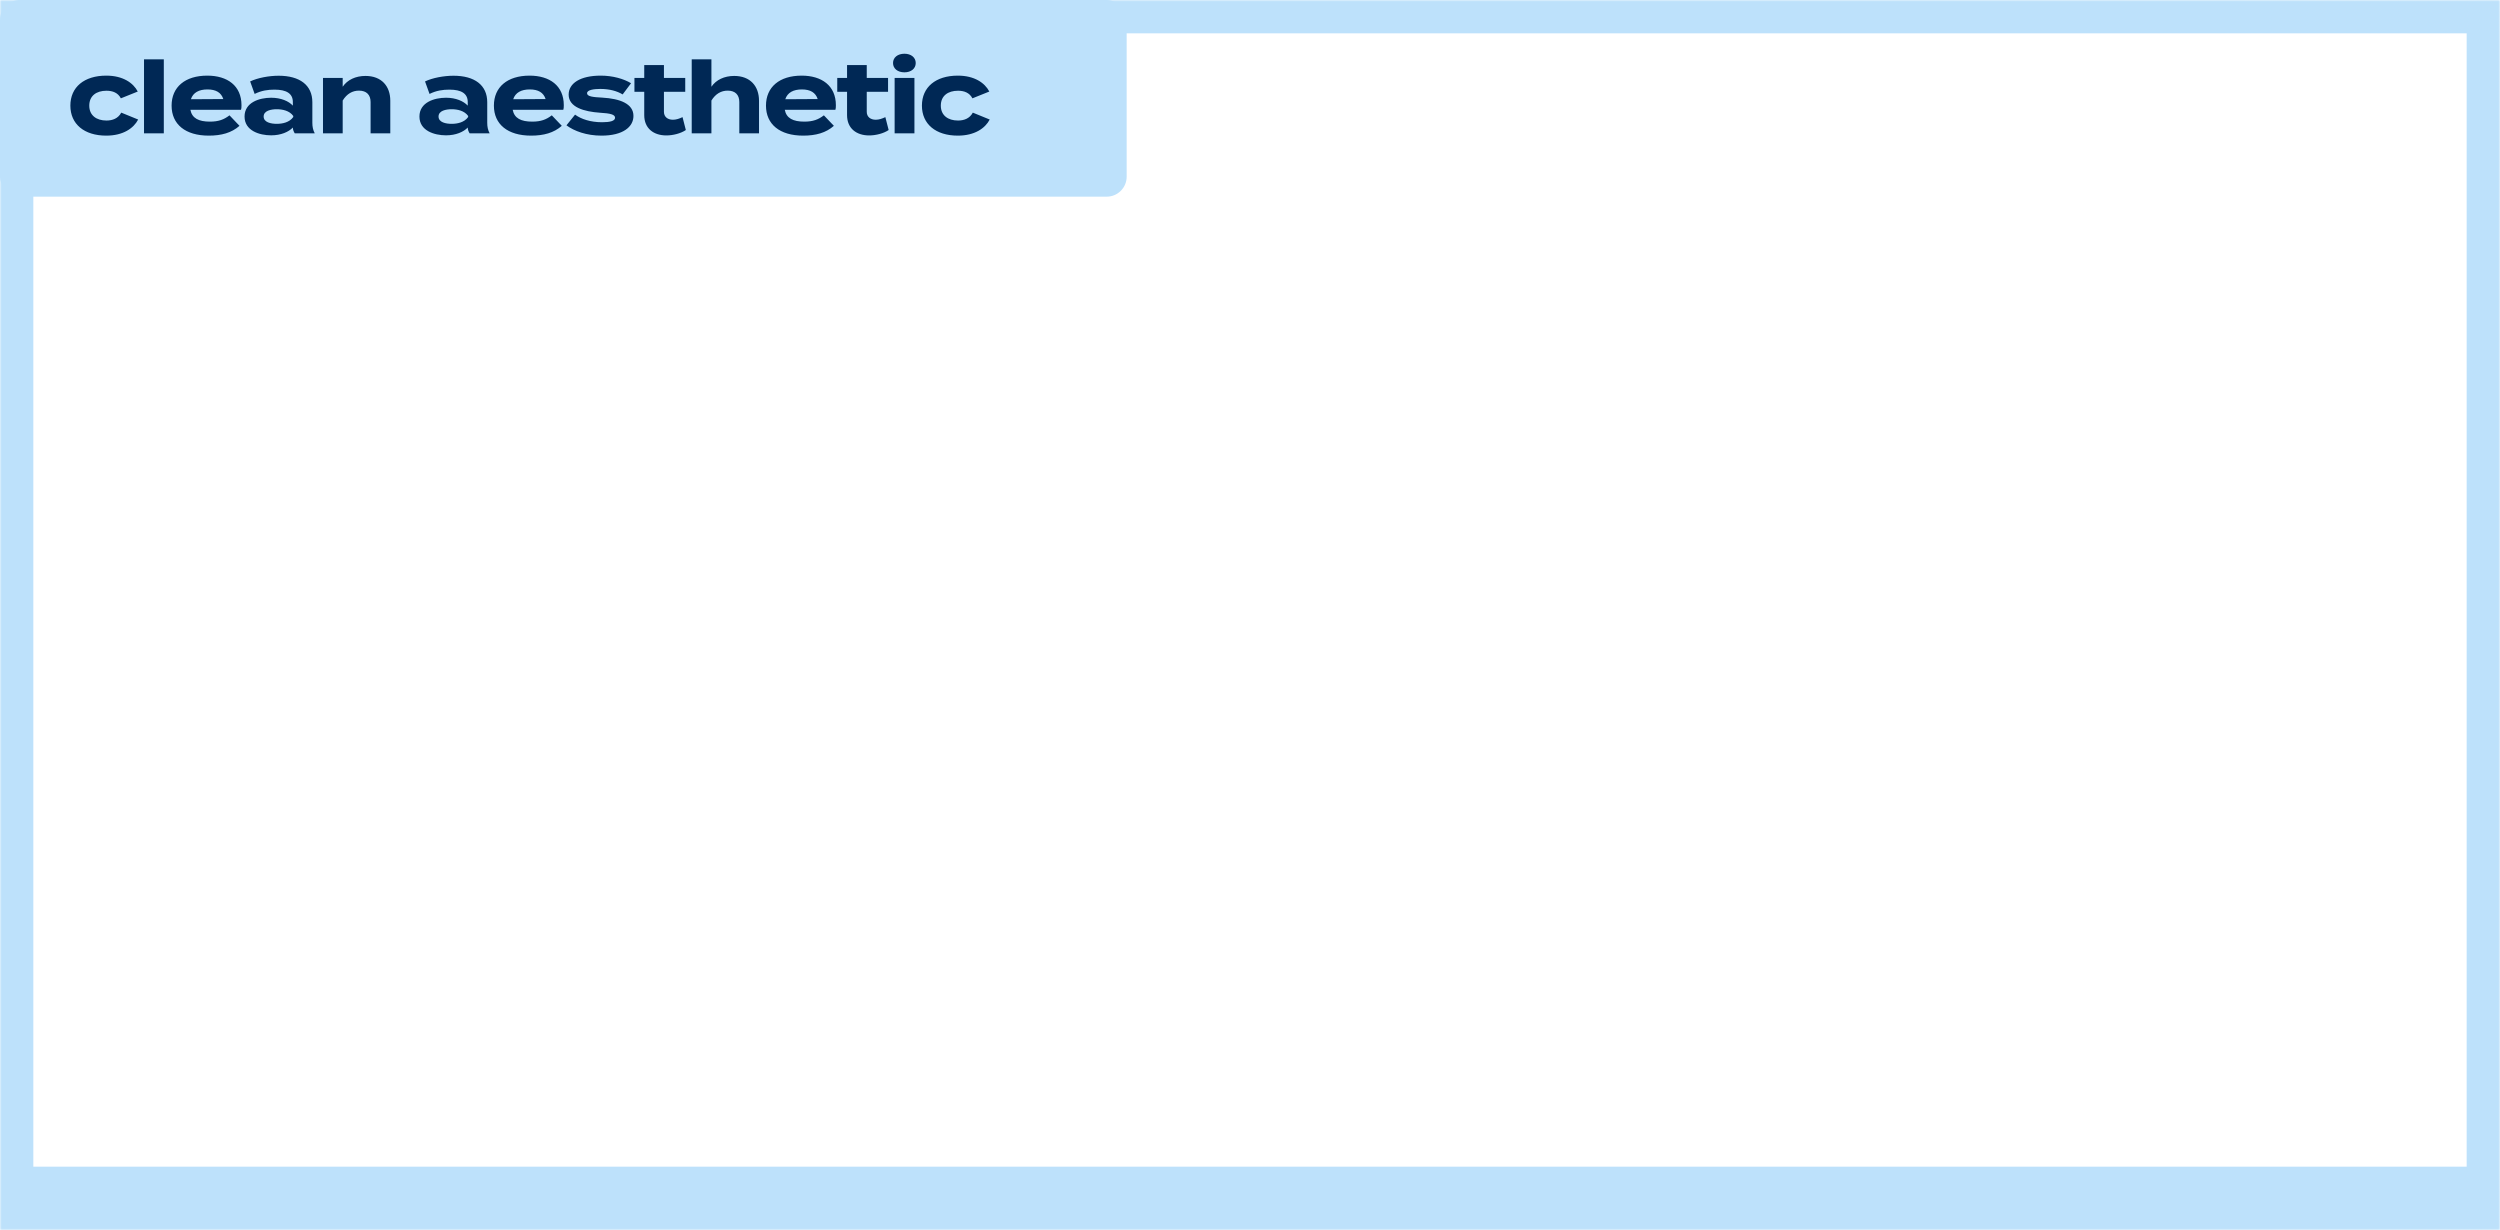
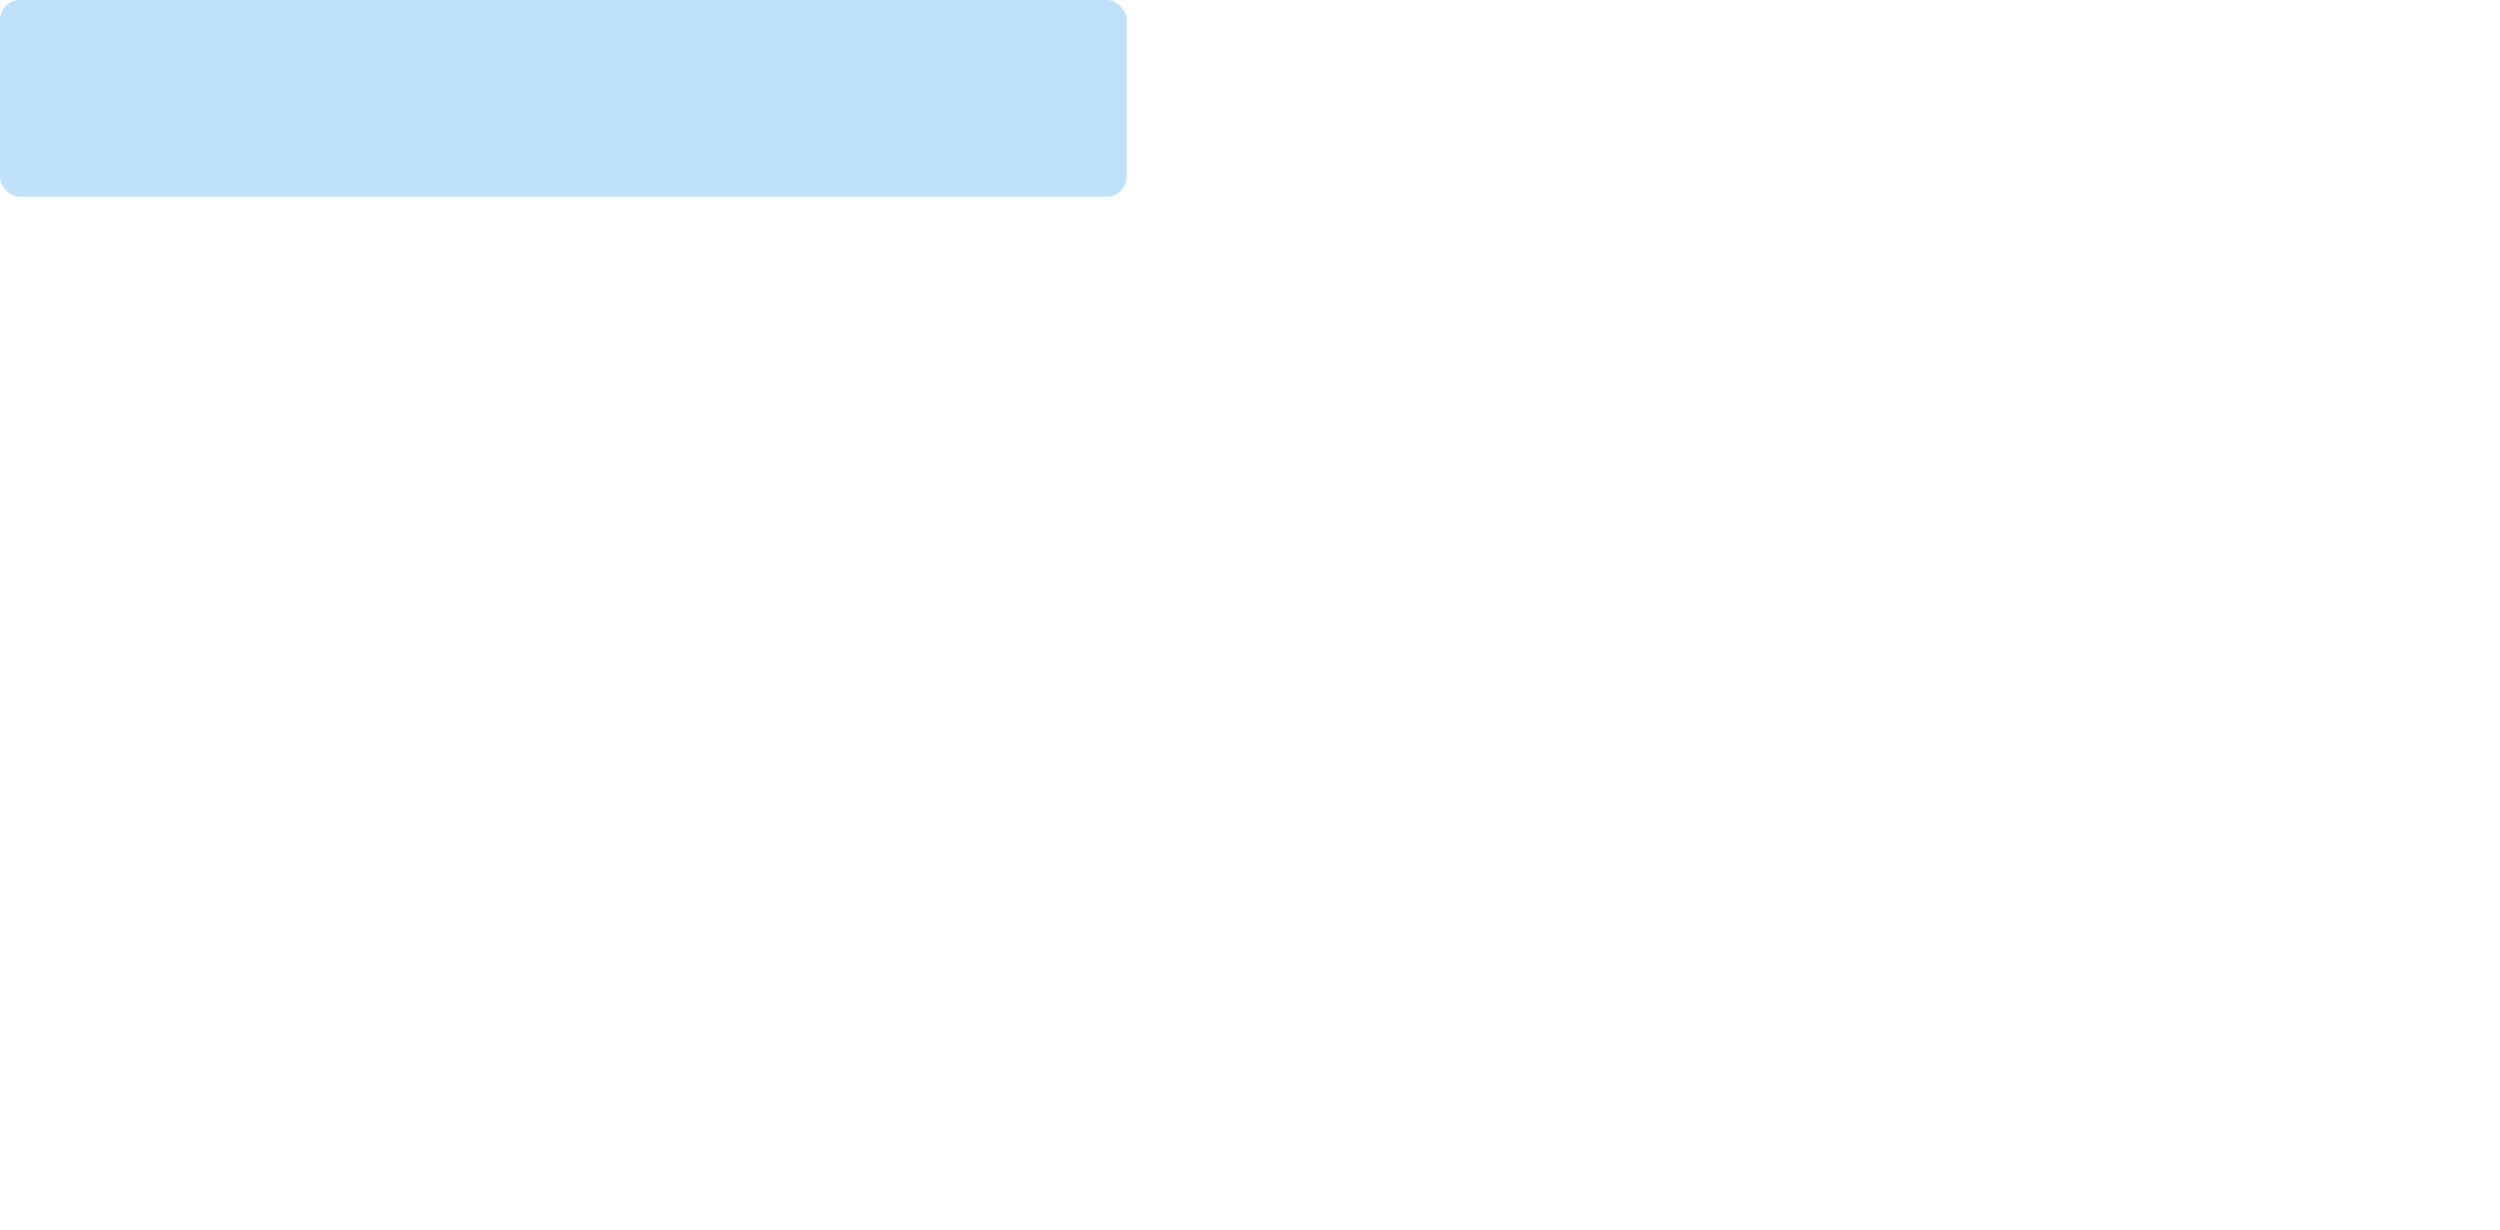
<svg xmlns="http://www.w3.org/2000/svg" width="750" height="369" viewBox="0 0 750 369" fill="none">
  <mask id="path-1-inside-1_256_1874" fill="white">
-     <path d="M0 0H750V369H0V0Z" />
-   </mask>
-   <path d="M0 0V-10C-5.523 -10 -10 -5.523 -10 0L0 0ZM750 0H760C760 -5.523 755.523 -10 750 -10V0ZM750 369V388C755.523 388 760 383.523 760 378V369H750ZM0 369H-10L-10 378C-10 383.523 -5.523 388 0 388V369ZM0 0V10H750V0V-10H0V0ZM750 0H740V369H750H760V0H750ZM750 369V350H0V369V388H750V369ZM0 369H10V0H0H-10V369H0Z" fill="#BDE1FB" mask="url(#path-1-inside-1_256_1874)" />
+     </mask>
  <rect width="338" height="59" rx="6" fill="#BDE1FB" />
-   <path d="M41.45 35.86C40.07 38.5 36.92 40.69 31.88 40.69C25.25 40.69 21.11 37.21 21.11 31.69C21.11 26.14 25.25 22.69 31.88 22.69C36.89 22.69 39.98 24.88 41.33 27.46L36.26 29.5C35.39 27.82 33.8 27.22 31.94 27.22C28.91 27.22 26.78 28.75 26.78 31.69C26.78 34.6 28.91 36.16 31.94 36.16C33.77 36.16 35.45 35.53 36.38 33.79L41.45 35.86ZM49.143 40H43.203V17.8H49.143V40ZM57.118 32.95C57.598 35.47 59.608 36.49 62.968 36.49C65.608 36.49 67.198 35.86 68.848 34.6L71.848 37.75C69.478 39.85 66.418 40.69 62.638 40.69C55.588 40.69 51.478 37.27 51.478 31.69C51.478 26.11 55.528 22.69 62.188 22.69C68.188 22.69 72.448 25.69 72.448 31.57C72.448 32.23 72.418 32.62 72.298 32.95H57.118ZM62.248 26.83C59.698 26.83 57.928 27.76 57.268 29.77L66.988 29.71C66.358 27.76 64.768 26.83 62.248 26.83ZM83.595 22.72C89.925 22.72 93.705 25.54 93.705 30.67V36.85C93.705 38.05 93.915 39.04 94.425 40H88.425C88.095 39.49 87.855 38.86 87.855 38.29V38.26C86.595 39.58 84.285 40.6 81.345 40.6C77.835 40.6 73.365 39.22 73.365 34.96C73.365 30.7 77.835 29.32 81.345 29.32C84.285 29.32 86.595 30.34 87.855 31.69V30.61C87.855 28.09 85.995 26.89 82.365 26.89C80.385 26.89 78.435 27.16 76.395 28.18L75.045 24.43C77.295 23.35 80.715 22.72 83.595 22.72ZM87.975 35.11V34.78C86.835 33.19 84.735 32.77 83.025 32.77C81.345 32.77 79.095 33.19 79.095 34.96C79.095 36.73 81.345 37.15 83.025 37.15C84.735 37.15 86.835 36.73 87.975 35.11ZM102.808 40H96.898V23.38H102.808V26.02C104.218 23.95 106.678 22.78 109.648 22.78C114.478 22.78 117.088 25.87 117.088 30.22V40H111.178V30.61C111.178 28.45 109.948 27.19 107.698 27.19C105.748 27.19 104.068 28.12 102.808 30.16V40ZM136.061 22.72C142.391 22.72 146.171 25.54 146.171 30.67V36.85C146.171 38.05 146.381 39.04 146.891 40H140.891C140.561 39.49 140.321 38.86 140.321 38.29V38.26C139.061 39.58 136.751 40.6 133.811 40.6C130.301 40.6 125.831 39.22 125.831 34.96C125.831 30.7 130.301 29.32 133.811 29.32C136.751 29.32 139.061 30.34 140.321 31.69V30.61C140.321 28.09 138.461 26.89 134.831 26.89C132.851 26.89 130.901 27.16 128.861 28.18L127.511 24.43C129.761 23.35 133.181 22.72 136.061 22.72ZM140.441 35.11V34.78C139.301 33.19 137.201 32.77 135.491 32.77C133.811 32.77 131.561 33.19 131.561 34.96C131.561 36.73 133.811 37.15 135.491 37.15C137.201 37.15 139.301 36.73 140.441 35.11ZM153.809 32.95C154.289 35.47 156.299 36.49 159.659 36.49C162.299 36.49 163.889 35.86 165.539 34.6L168.539 37.75C166.169 39.85 163.109 40.69 159.329 40.69C152.279 40.69 148.169 37.27 148.169 31.69C148.169 26.11 152.219 22.69 158.879 22.69C164.879 22.69 169.139 25.69 169.139 31.57C169.139 32.23 169.109 32.62 168.989 32.95H153.809ZM158.939 26.83C156.389 26.83 154.619 27.76 153.959 29.77L163.679 29.71C163.049 27.76 161.459 26.83 158.939 26.83ZM180.706 29.29C185.986 29.59 190.036 31.12 190.036 34.78C190.036 38.05 186.916 40.69 180.436 40.69C175.996 40.69 172.276 39.34 169.936 37.6L172.516 34.39C174.316 35.71 177.106 36.67 180.616 36.67C182.956 36.67 184.516 36.31 184.516 35.32C184.516 34.36 183.106 34 180.016 33.82C175.216 33.49 170.596 32.17 170.596 28.39C170.596 25 174.046 22.69 180.226 22.69C183.826 22.69 187.126 23.65 189.316 24.97L186.796 28.33C185.116 27.31 182.866 26.68 180.076 26.68C178.246 26.68 176.116 26.95 176.116 27.97C176.116 28.96 177.886 29.14 180.706 29.29ZM204.761 35.14L205.751 39.01C204.251 40.03 201.911 40.63 199.901 40.63C196.121 40.63 193.271 38.56 193.271 34.54V27.55H190.331V23.38H193.271V19.51H199.181V23.38H205.571V27.55H199.181V33.55C199.181 35.05 200.291 35.92 201.881 35.92C202.871 35.92 203.801 35.59 204.761 35.14ZM220.264 22.78C225.094 22.78 227.704 25.87 227.704 30.22V40H221.794V30.61C221.794 28.45 220.564 27.19 218.314 27.19C216.364 27.19 214.684 28.12 213.424 30.16V40H207.514V23.38V17.8H213.424V23.74V26.02C214.834 23.95 217.294 22.78 220.264 22.78ZM235.434 32.95C235.914 35.47 237.924 36.49 241.284 36.49C243.924 36.49 245.514 35.86 247.164 34.6L250.164 37.75C247.794 39.85 244.734 40.69 240.954 40.69C233.904 40.69 229.794 37.27 229.794 31.69C229.794 26.11 233.844 22.69 240.504 22.69C246.504 22.69 250.764 25.69 250.764 31.57C250.764 32.23 250.734 32.62 250.614 32.95H235.434ZM240.564 26.83C238.014 26.83 236.244 27.76 235.584 29.77L245.304 29.71C244.674 27.76 243.084 26.83 240.564 26.83ZM265.606 35.14L266.596 39.01C265.096 40.03 262.756 40.63 260.746 40.63C256.966 40.63 254.116 38.56 254.116 34.54V27.55H251.176V23.38H254.116V19.51H260.026V23.38H266.416V27.55H260.026V33.55C260.026 35.05 261.136 35.92 262.726 35.92C263.716 35.92 264.646 35.59 265.606 35.14ZM271.329 21.7C269.319 21.7 267.909 20.59 267.909 18.91C267.909 17.23 269.319 16.12 271.329 16.12C273.309 16.12 274.719 17.23 274.719 18.91C274.719 20.59 273.309 21.7 271.329 21.7ZM274.329 23.38V40H268.389V23.38H274.329ZM296.916 35.86C295.536 38.5 292.386 40.69 287.346 40.69C280.716 40.69 276.576 37.21 276.576 31.69C276.576 26.14 280.716 22.69 287.346 22.69C292.356 22.69 295.446 24.88 296.796 27.46L291.726 29.5C290.856 27.82 289.266 27.22 287.406 27.22C284.376 27.22 282.246 28.75 282.246 31.69C282.246 34.6 284.376 36.16 287.406 36.16C289.236 36.16 290.916 35.53 291.846 33.79L296.916 35.86Z" fill="#002855" />
</svg>